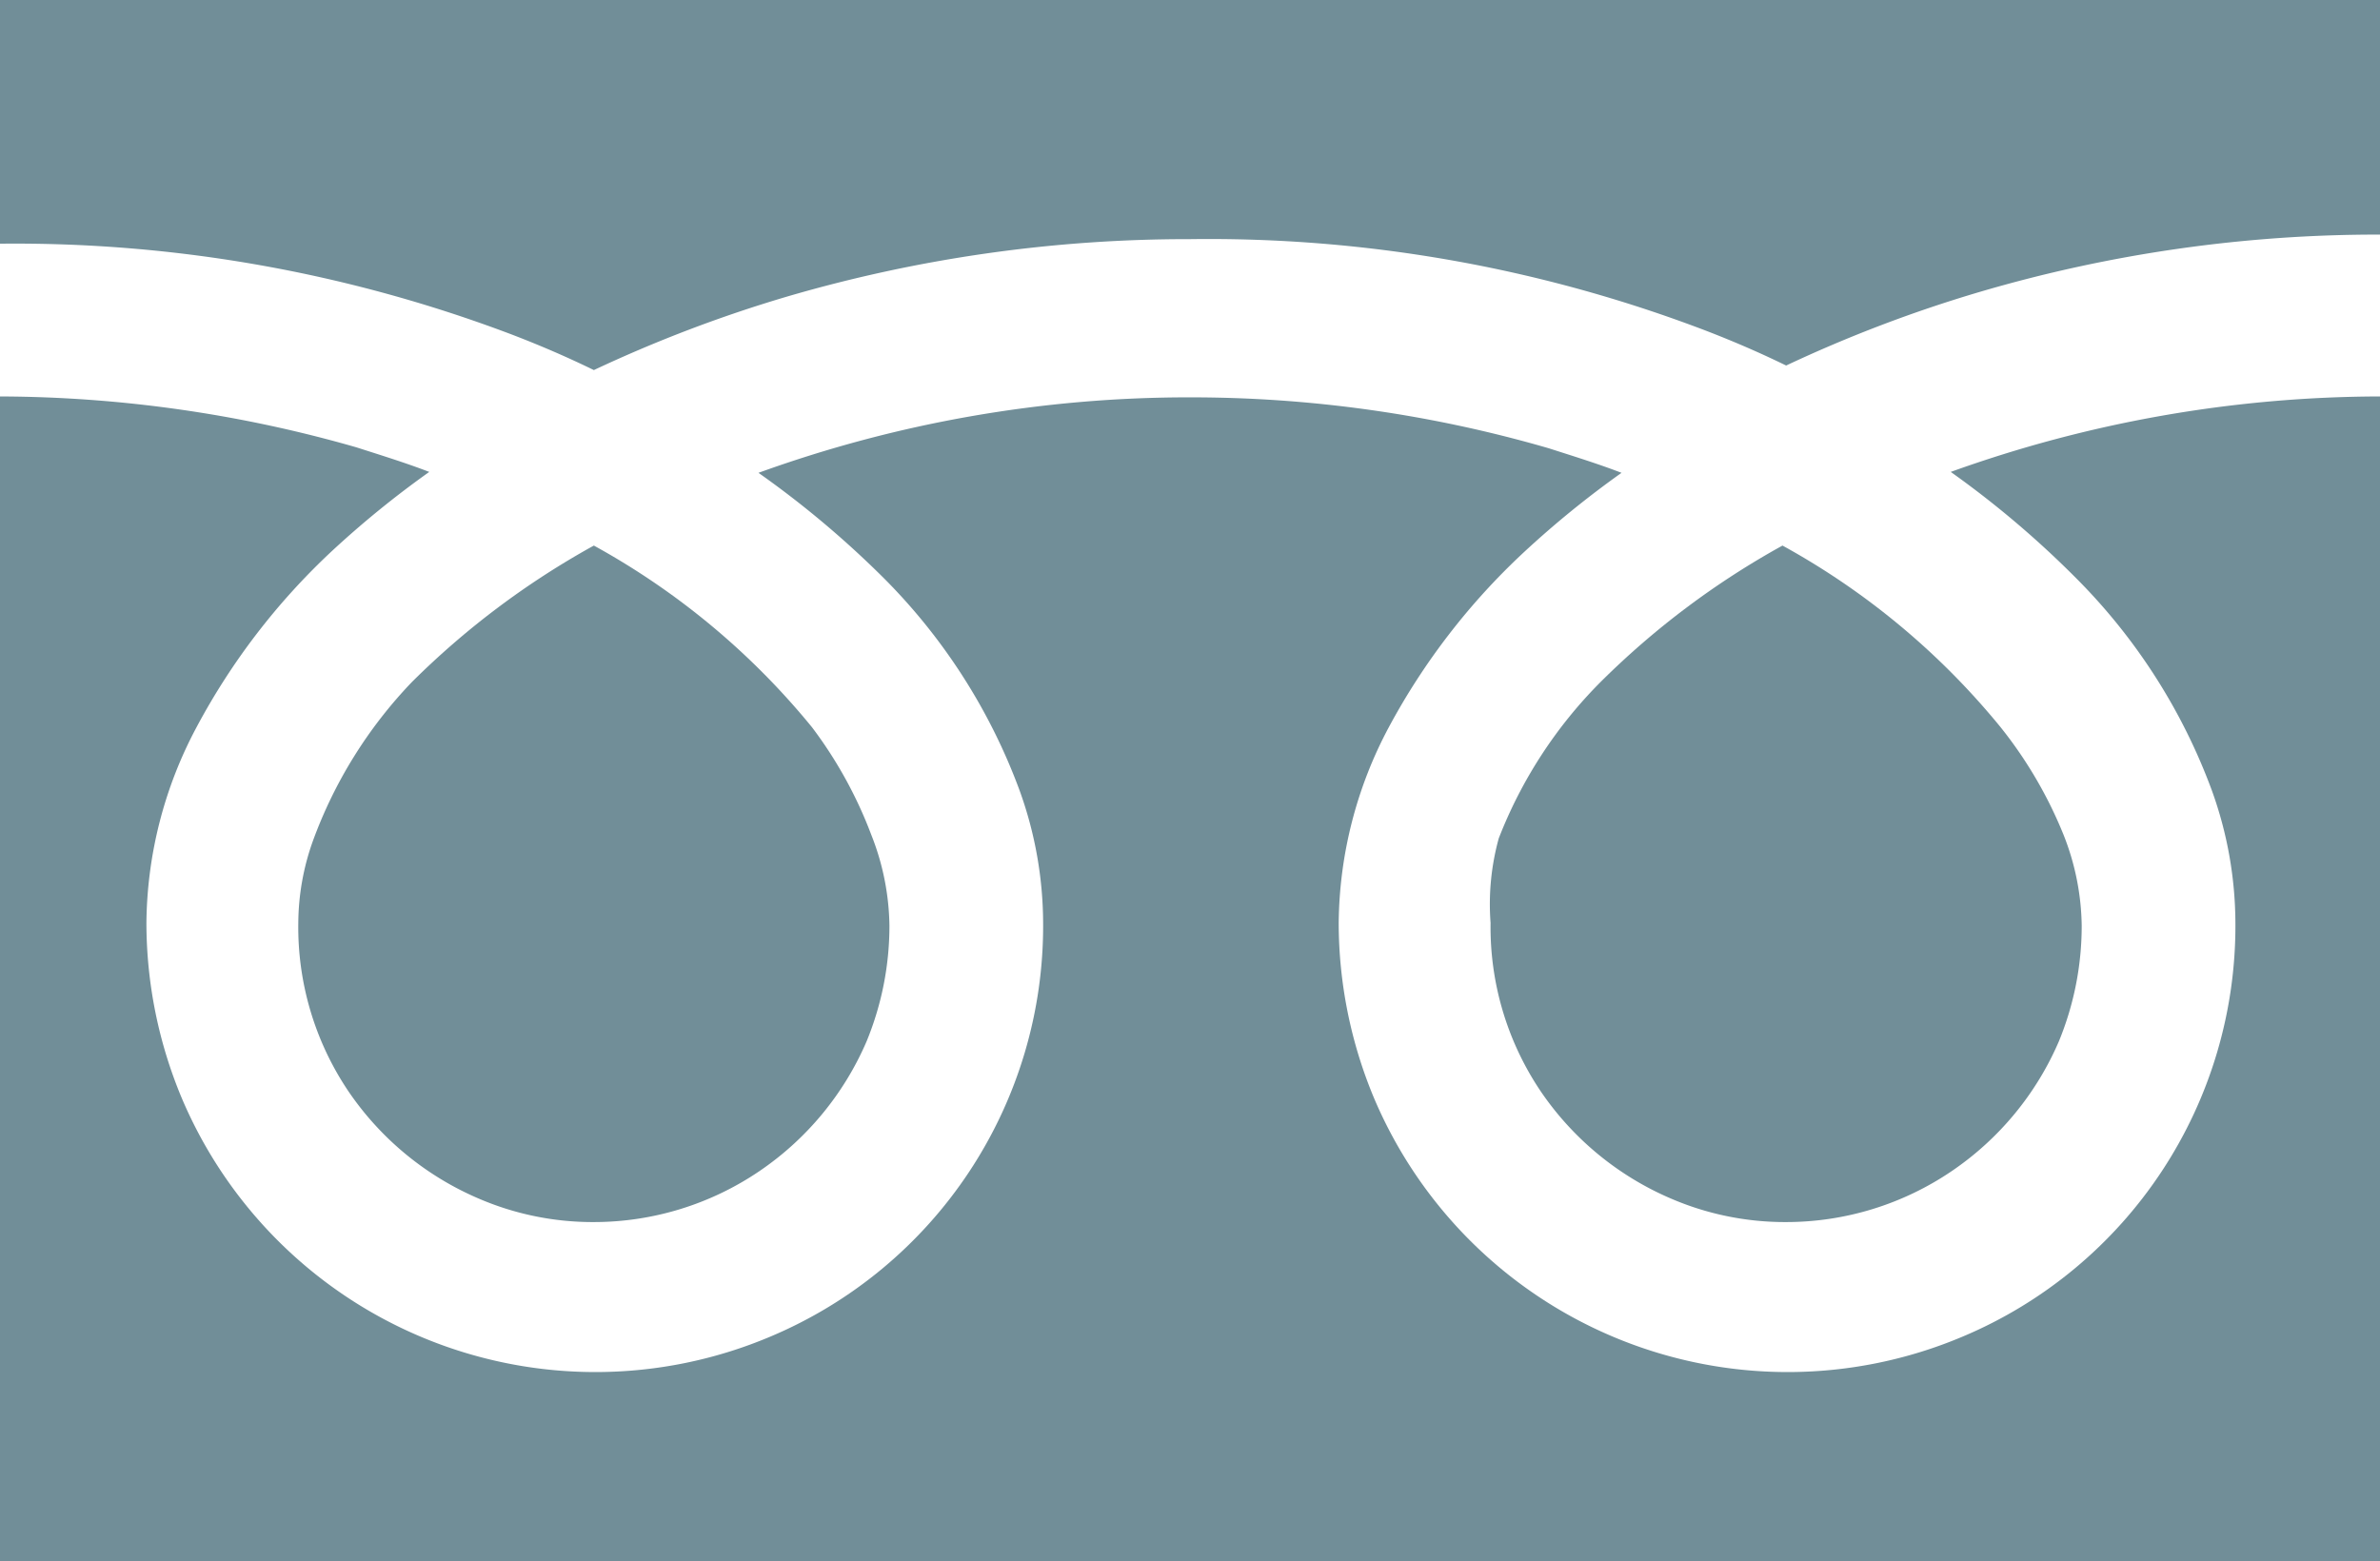
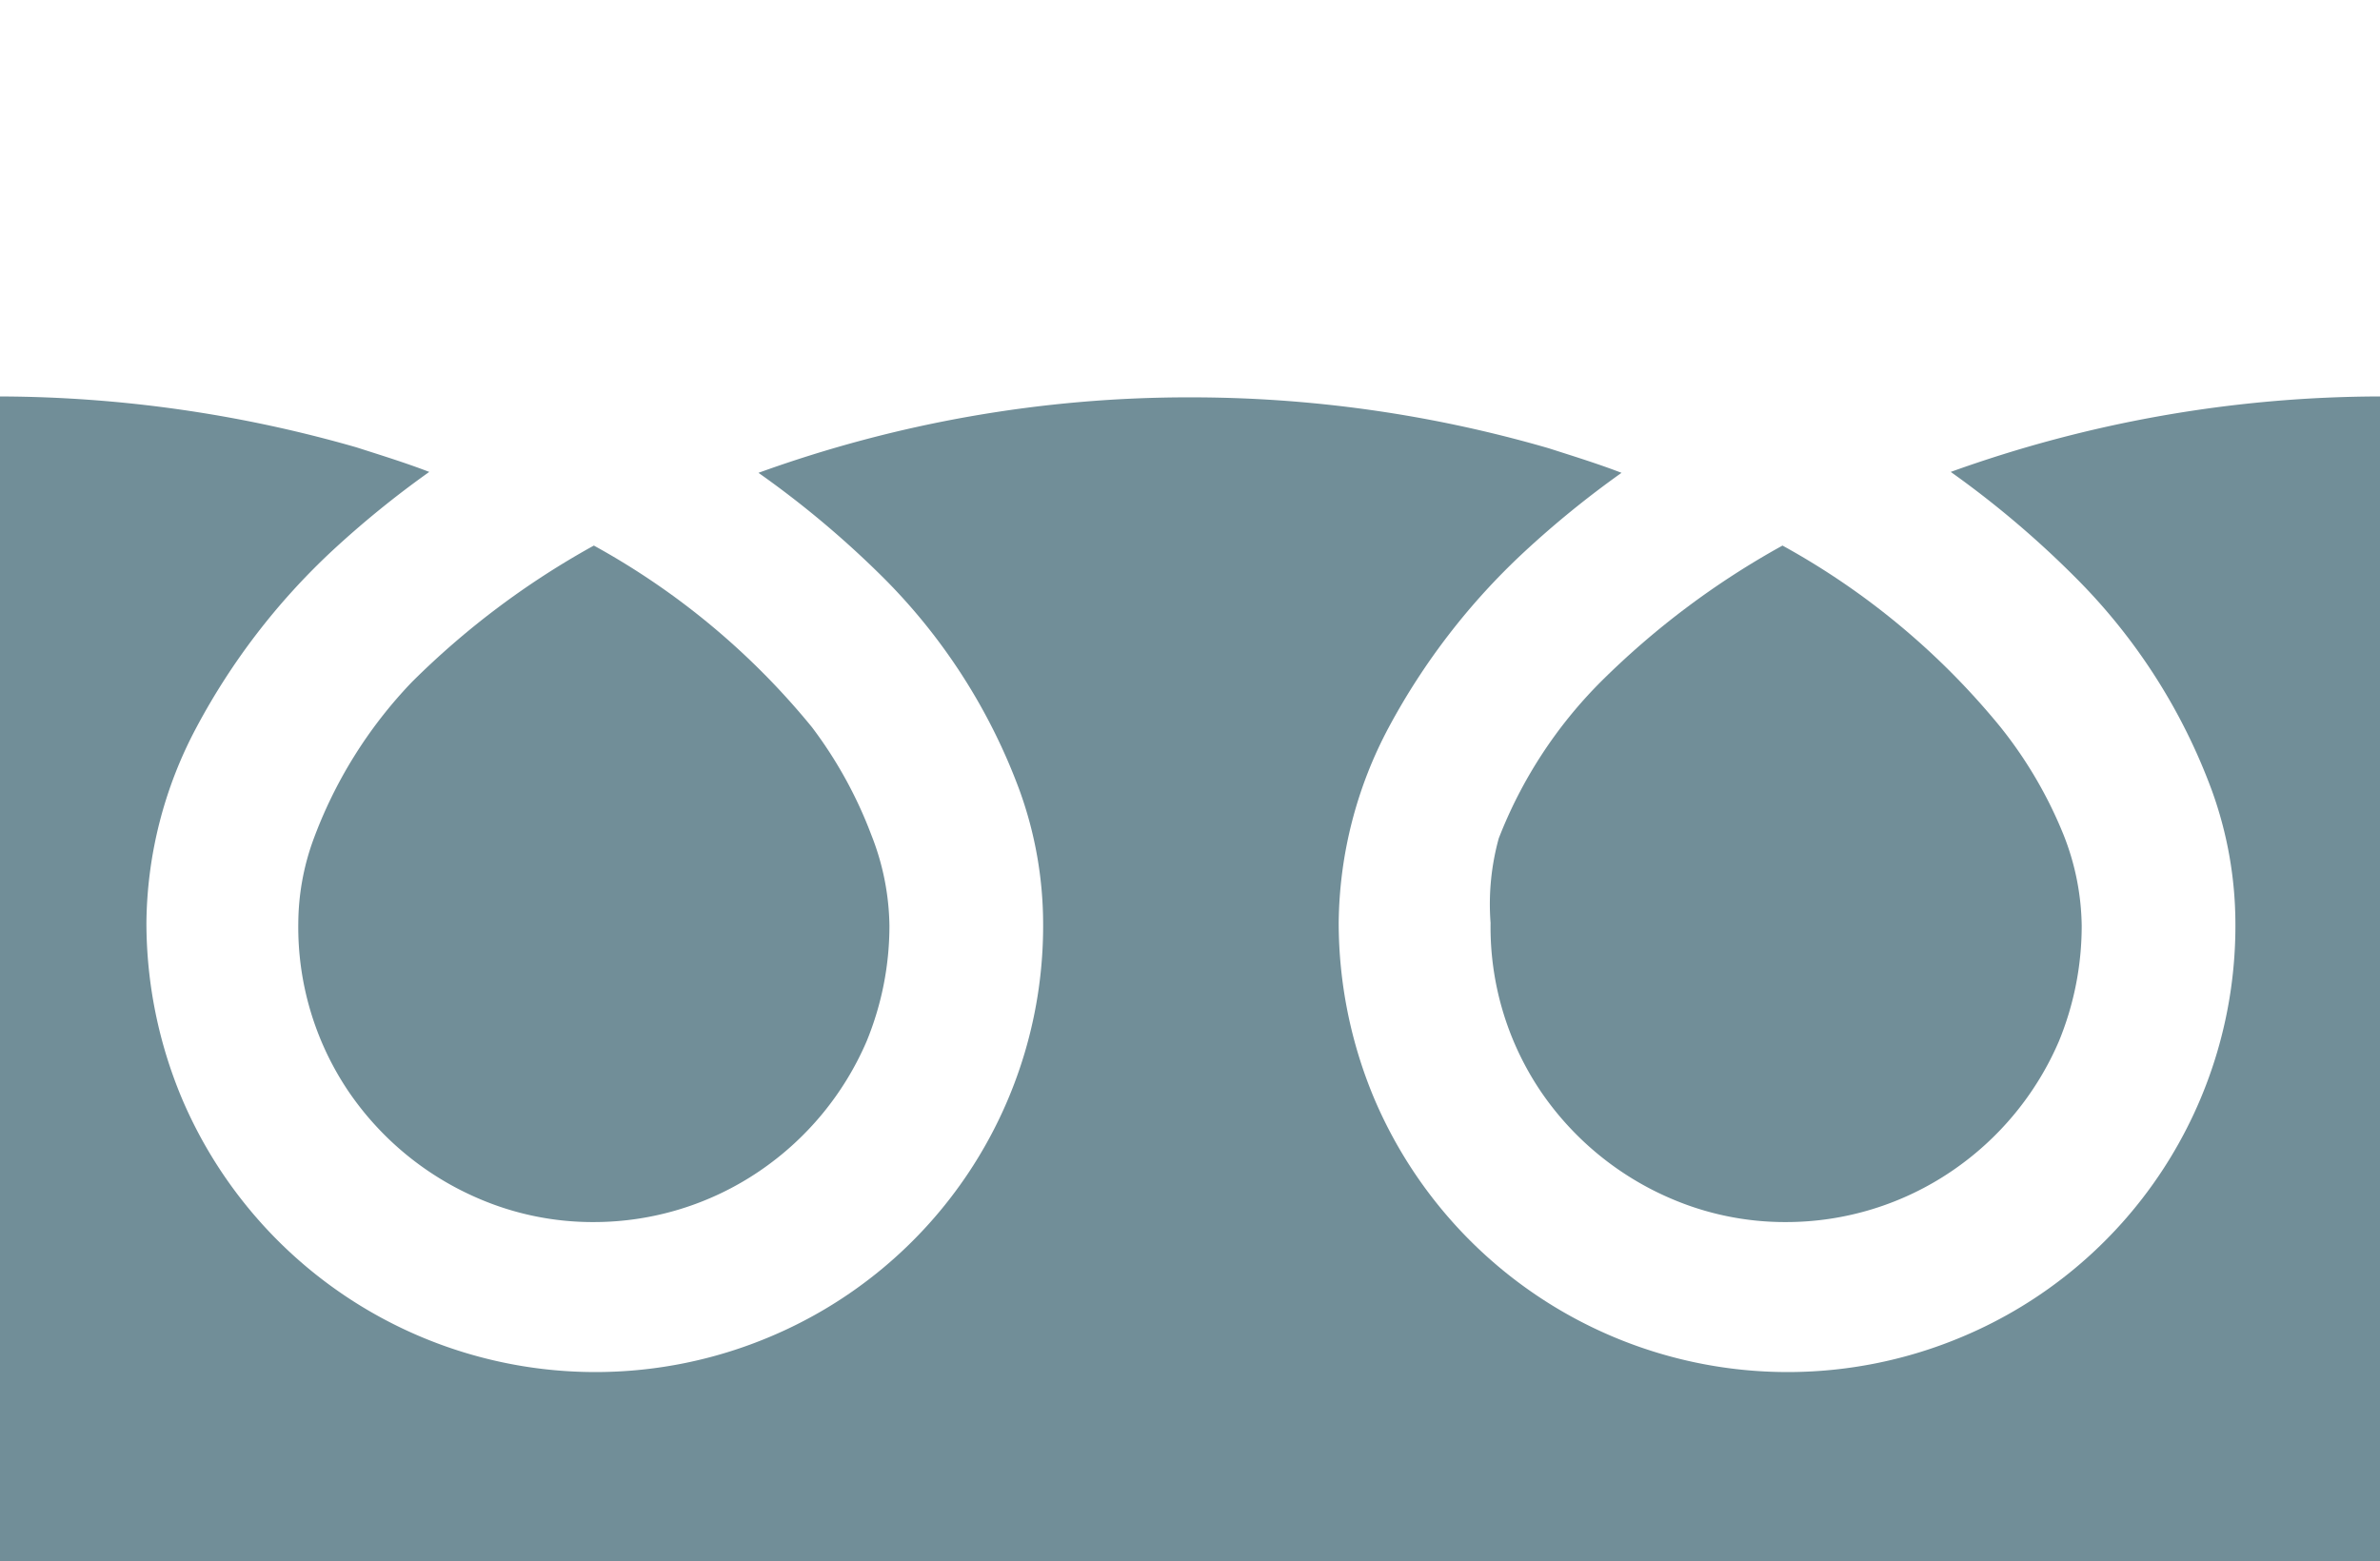
<svg xmlns="http://www.w3.org/2000/svg" viewBox="0 0 26.17 17.17">
  <defs>
    <style>.cls-1{fill:#718e98;}</style>
  </defs>
  <g id="レイヤー_2" data-name="レイヤー 2">
    <g id="メニュー">
-       <path class="cls-1" d="M0,0V2.68a15.42,15.42,0,0,1,5.63,1q.47.18.9.39a14.93,14.93,0,0,1,2.13-.81,15.7,15.7,0,0,1,4.43-.63,15.32,15.32,0,0,1,5.65,1q.47.18.9.39a14.93,14.93,0,0,1,2.13-.81,15.49,15.49,0,0,1,4.4-.63V0Z" />
      <path class="cls-1" d="M16.39,10.15A3.23,3.23,0,0,0,16.94,12a3.3,3.3,0,0,0,1.43,1.18,3.17,3.17,0,0,0,1.27.26,3.24,3.24,0,0,0,1.82-.56,3.3,3.3,0,0,0,1.18-1.43,3.34,3.34,0,0,0,.25-1.27,2.8,2.8,0,0,0-.2-1A4.73,4.73,0,0,0,22,8a8.18,8.18,0,0,0-2.4-2,9,9,0,0,0-2,1.5,5,5,0,0,0-1.12,1.72A2.72,2.72,0,0,0,16.39,10.15Z" />
      <path class="cls-1" d="M22.83,6.36a6.47,6.47,0,0,1,1.49,2.33,4.32,4.32,0,0,1,.26,1.46,4.9,4.9,0,0,1-3,4.55,4.94,4.94,0,0,1-6.47-2.62,5,5,0,0,1-.39-1.93A4.65,4.65,0,0,1,15.27,8a7.42,7.42,0,0,1,1.49-1.93,10.63,10.63,0,0,1,1.07-.87c-.26-.1-.52-.18-.8-.27a14.1,14.1,0,0,0-3.94-.56,13.9,13.9,0,0,0-4.75.83A10.63,10.63,0,0,1,9.72,6.36a6.47,6.47,0,0,1,1.49,2.33,4.32,4.32,0,0,1,.26,1.46,4.9,4.9,0,0,1-3,4.55A4.94,4.94,0,0,1,2,12.08a5,5,0,0,1-.39-1.93A4.65,4.65,0,0,1,2.16,8,7.42,7.42,0,0,1,3.65,6.06a10.63,10.63,0,0,1,1.07-.87c-.26-.1-.52-.18-.8-.27A14.33,14.33,0,0,0,0,4.36V17.17H26.17V4.36a14,14,0,0,0-4.72.83A10.63,10.63,0,0,1,22.83,6.36Z" />
      <path class="cls-1" d="M3.28,10.15A3.23,3.23,0,0,0,3.83,12a3.3,3.3,0,0,0,1.43,1.18,3.17,3.17,0,0,0,1.27.26,3.24,3.24,0,0,0,1.82-.56,3.3,3.3,0,0,0,1.18-1.43,3.34,3.34,0,0,0,.25-1.27,2.8,2.8,0,0,0-.2-1A4.73,4.73,0,0,0,8.93,8a8.18,8.18,0,0,0-2.4-2,9,9,0,0,0-2,1.5A5,5,0,0,0,3.44,9.25,2.72,2.72,0,0,0,3.28,10.15Z" />
    </g>
  </g>
</svg>